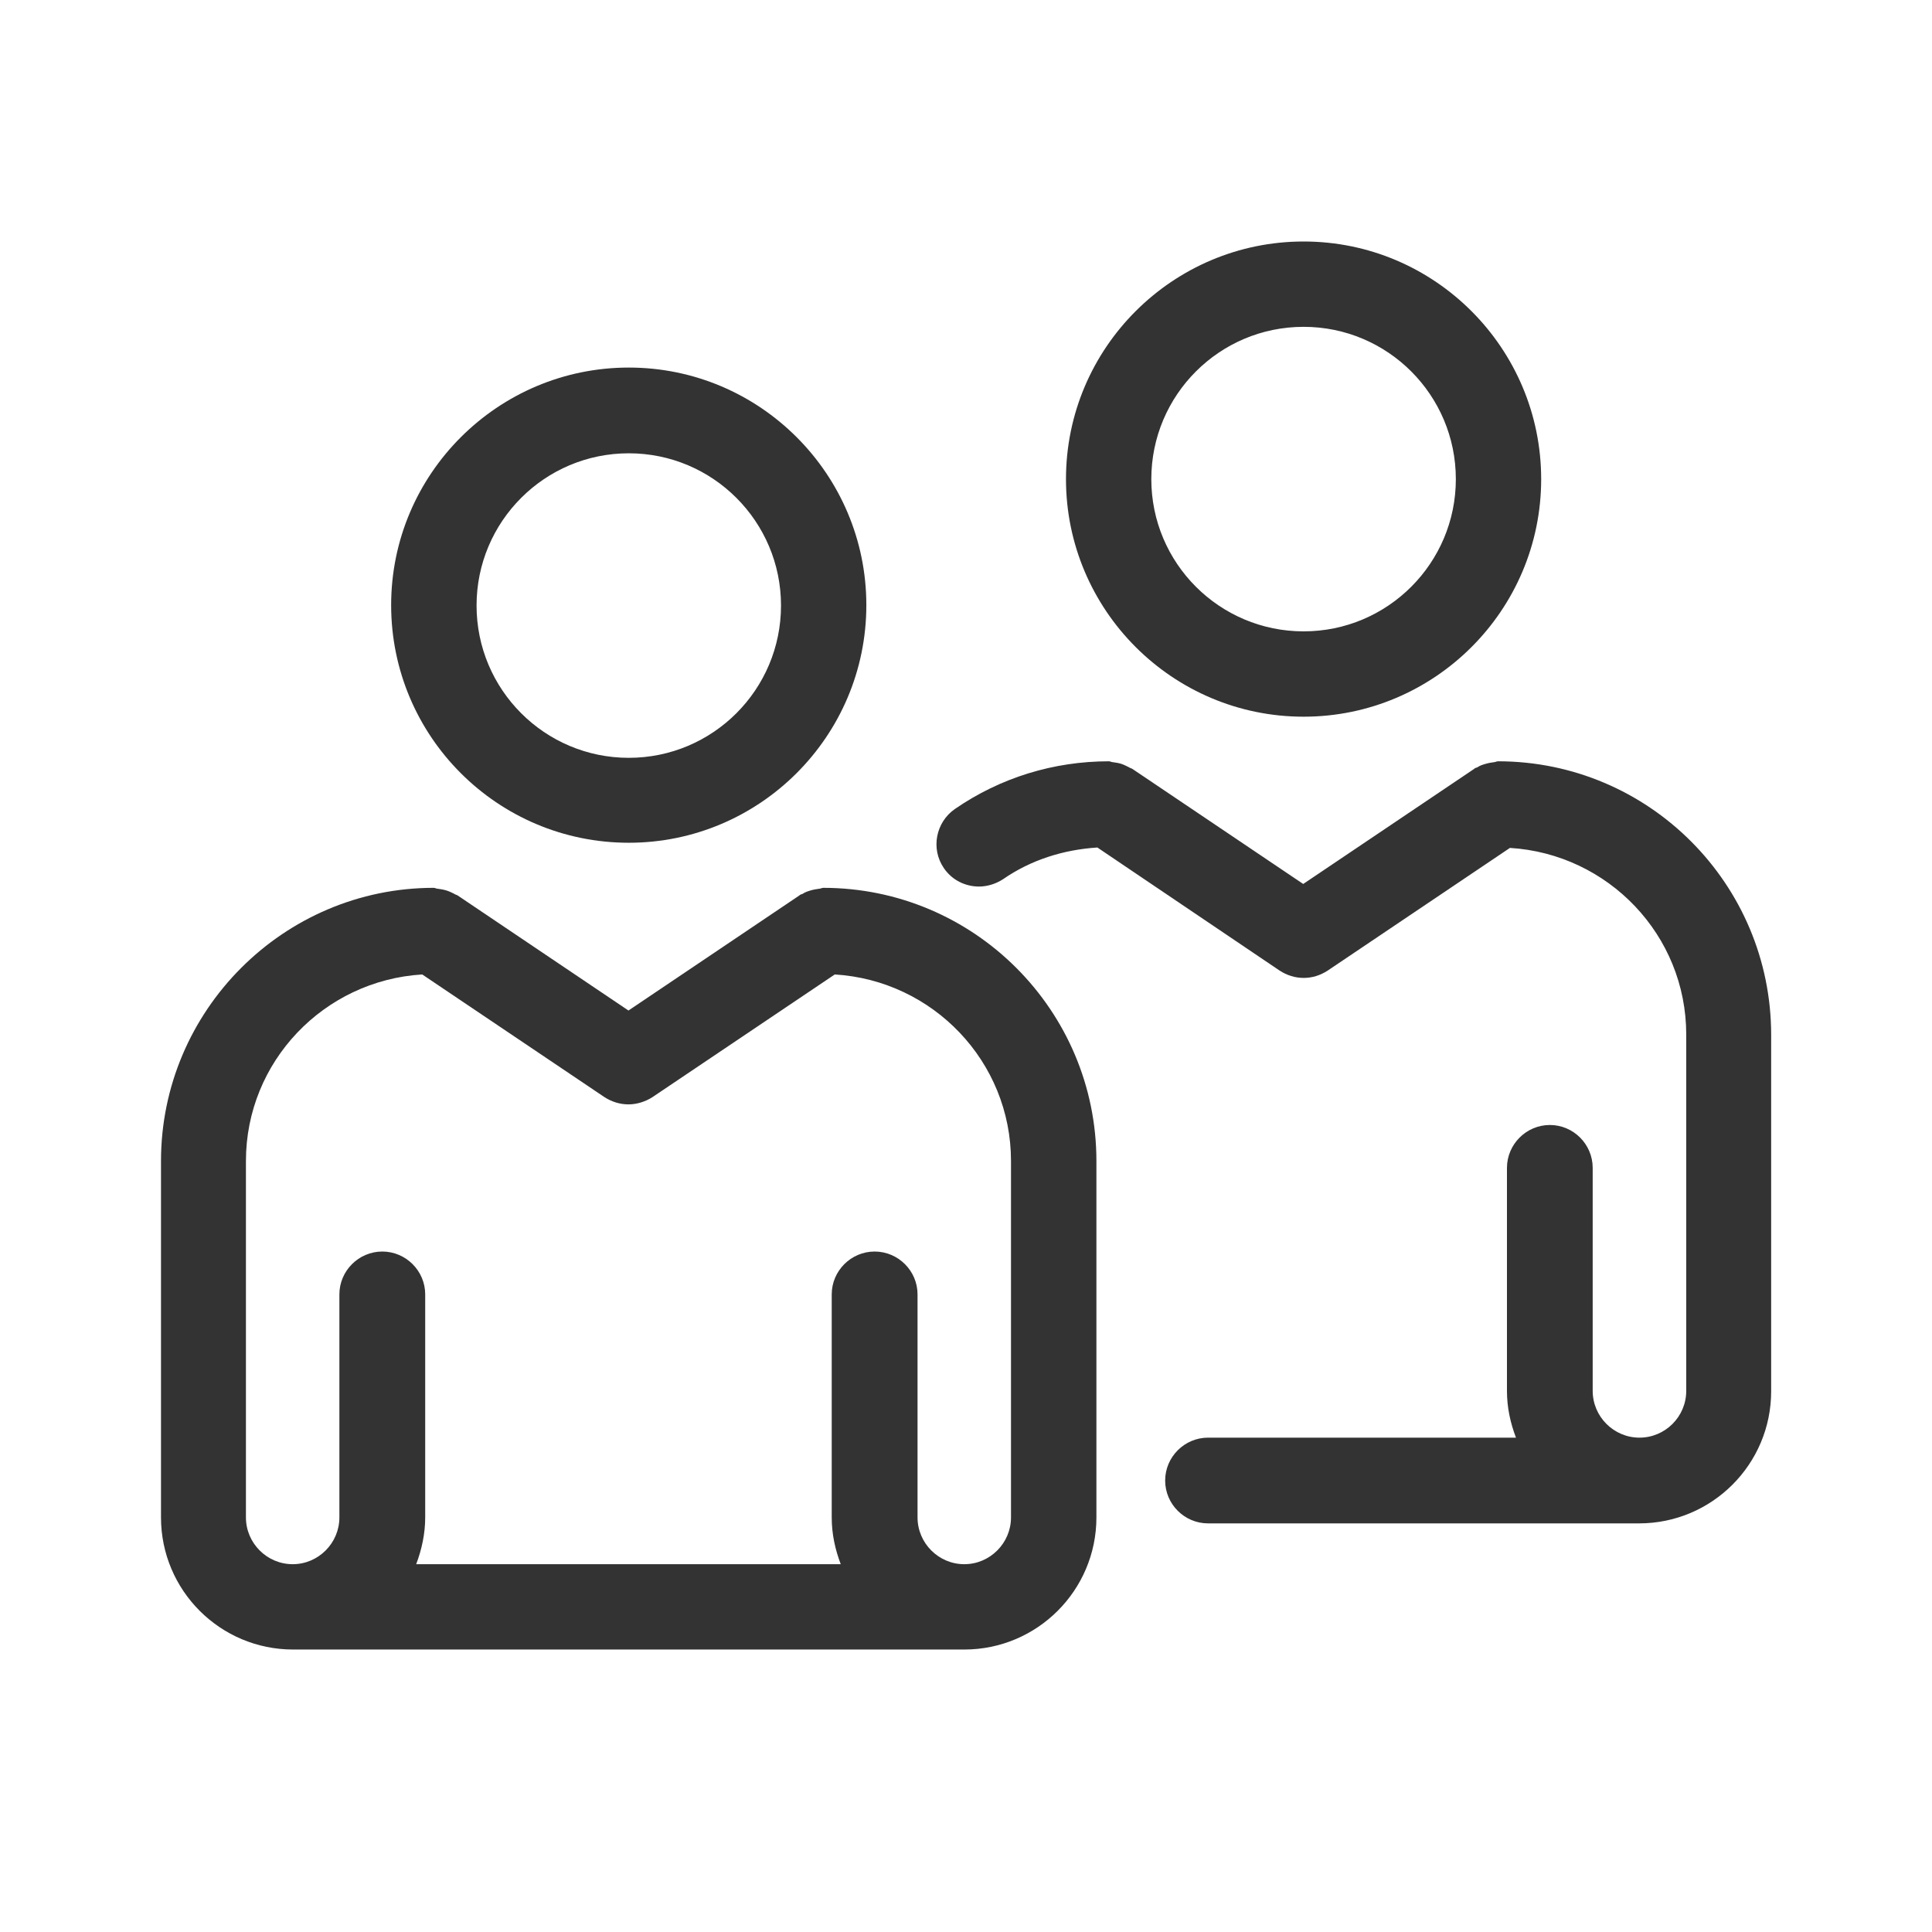
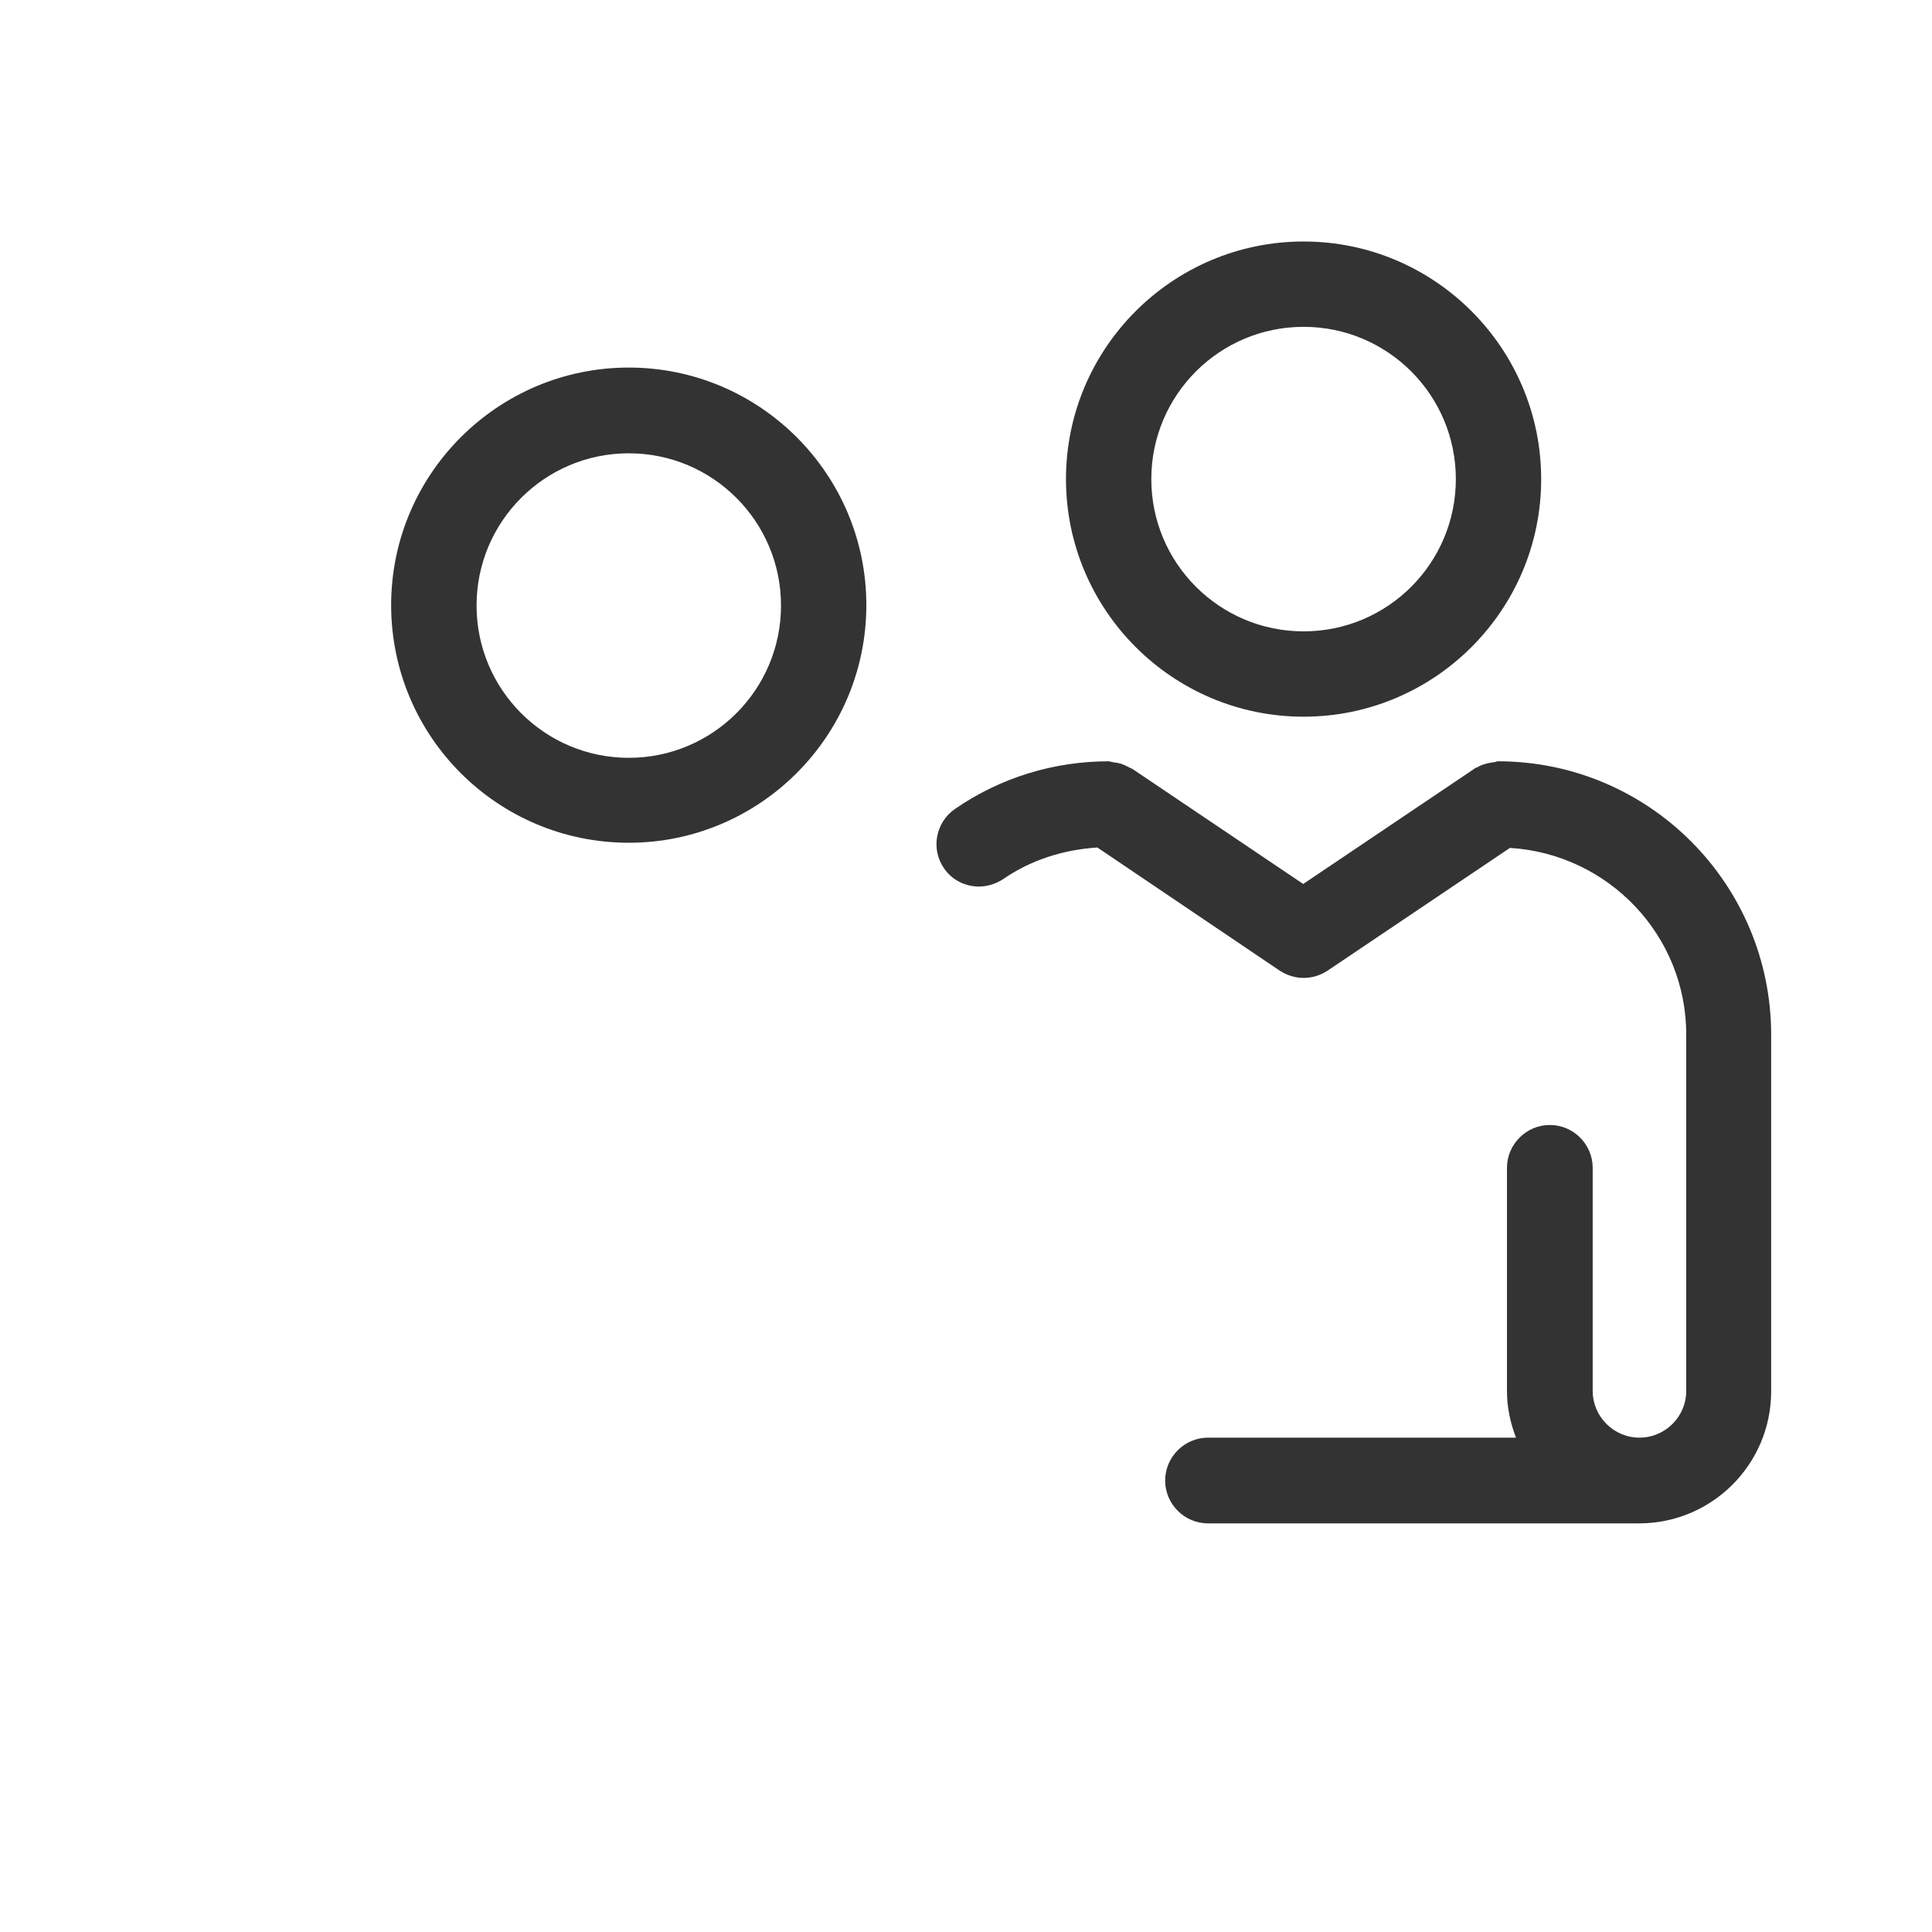
<svg xmlns="http://www.w3.org/2000/svg" width="24" height="24" viewBox="0 0 24 24" fill="none">
-   <path d="M10.226 11.029C10.21 11.029 10.194 11.04 10.178 11.04C10.141 11.045 10.109 11.05 10.071 11.061C10.034 11.072 10.002 11.082 9.97 11.104C9.954 11.109 9.938 11.114 9.928 11.125L7.807 12.553L5.687 11.125C5.671 11.114 5.655 11.114 5.644 11.104C5.612 11.088 5.58 11.072 5.543 11.061C5.506 11.05 5.474 11.045 5.436 11.04C5.42 11.04 5.404 11.029 5.388 11.029C3.524 11.029 2 12.553 2 14.423V18.85C2 19.756 2.735 20.491 3.641 20.491H11.979C12.884 20.491 13.62 19.756 13.62 18.85V14.423C13.62 12.553 12.101 11.029 10.226 11.029ZM12.559 18.85C12.559 19.169 12.298 19.431 11.979 19.431C11.659 19.431 11.398 19.169 11.398 18.85V16.079C11.398 15.787 11.158 15.547 10.865 15.547C10.572 15.547 10.332 15.787 10.332 16.079V18.85C10.332 19.058 10.375 19.249 10.444 19.431H5.17C5.239 19.249 5.282 19.052 5.282 18.85V16.079C5.282 15.787 5.042 15.547 4.749 15.547C4.456 15.547 4.216 15.787 4.216 16.079V18.85C4.216 19.169 3.955 19.431 3.636 19.431C3.316 19.431 3.055 19.169 3.055 18.85V14.423C3.055 13.187 4.024 12.18 5.245 12.105L7.509 13.629C7.599 13.687 7.701 13.719 7.807 13.719C7.908 13.719 8.015 13.687 8.105 13.629L10.37 12.105C11.59 12.18 12.559 13.187 12.559 14.423V18.85Z" fill="#333333" />
  <path d="M7.811 10.469C9.436 10.469 10.762 9.147 10.762 7.517C10.762 5.892 9.441 4.566 7.811 4.566C6.186 4.566 4.859 5.887 4.859 7.517C4.859 9.147 6.181 10.469 7.811 10.469ZM7.811 5.631C8.855 5.631 9.702 6.478 9.702 7.522C9.702 8.567 8.855 9.414 7.811 9.414C6.767 9.414 5.92 8.567 5.92 7.522C5.92 6.478 6.767 5.631 7.811 5.631Z" fill="#333333" />
  <path d="M18.608 9.457C18.592 9.457 18.576 9.468 18.56 9.468C18.523 9.473 18.491 9.478 18.454 9.489C18.416 9.5 18.384 9.51 18.352 9.532C18.336 9.537 18.32 9.542 18.31 9.553L16.189 10.981L14.069 9.553C14.053 9.542 14.037 9.542 14.026 9.532C13.994 9.516 13.962 9.5 13.93 9.489C13.893 9.478 13.861 9.473 13.824 9.468C13.808 9.468 13.792 9.457 13.776 9.457C13.089 9.457 12.428 9.66 11.863 10.049C11.624 10.214 11.56 10.544 11.725 10.784C11.826 10.933 11.991 11.013 12.162 11.013C12.263 11.013 12.369 10.981 12.46 10.922C12.806 10.682 13.211 10.555 13.632 10.528L15.896 12.057C15.987 12.116 16.088 12.148 16.195 12.148C16.301 12.148 16.402 12.116 16.493 12.057L18.757 10.533C19.977 10.608 20.947 11.615 20.947 12.851V17.278C20.947 17.598 20.686 17.859 20.366 17.859C20.047 17.859 19.785 17.598 19.785 17.278V14.508C19.785 14.215 19.546 13.975 19.253 13.975C18.96 13.975 18.72 14.215 18.72 14.508V17.278C18.72 17.486 18.763 17.678 18.832 17.859H15.007C14.714 17.859 14.474 18.099 14.474 18.392C14.474 18.685 14.714 18.924 15.007 18.924H20.361C21.267 18.924 22.002 18.189 22.002 17.283V12.856C22.002 10.981 20.483 9.457 18.608 9.457Z" fill="#333333" />
  <path d="M16.194 8.903C17.819 8.903 19.145 7.582 19.145 5.952C19.145 4.327 17.824 3 16.194 3C14.569 3 13.242 4.321 13.242 5.952C13.242 7.576 14.563 8.903 16.194 8.903ZM16.194 4.06C17.238 4.06 18.085 4.907 18.085 5.952C18.085 6.996 17.238 7.843 16.194 7.843C15.149 7.843 14.302 6.996 14.302 5.952C14.302 4.907 15.149 4.06 16.194 4.06Z" fill="#333333" />
</svg>